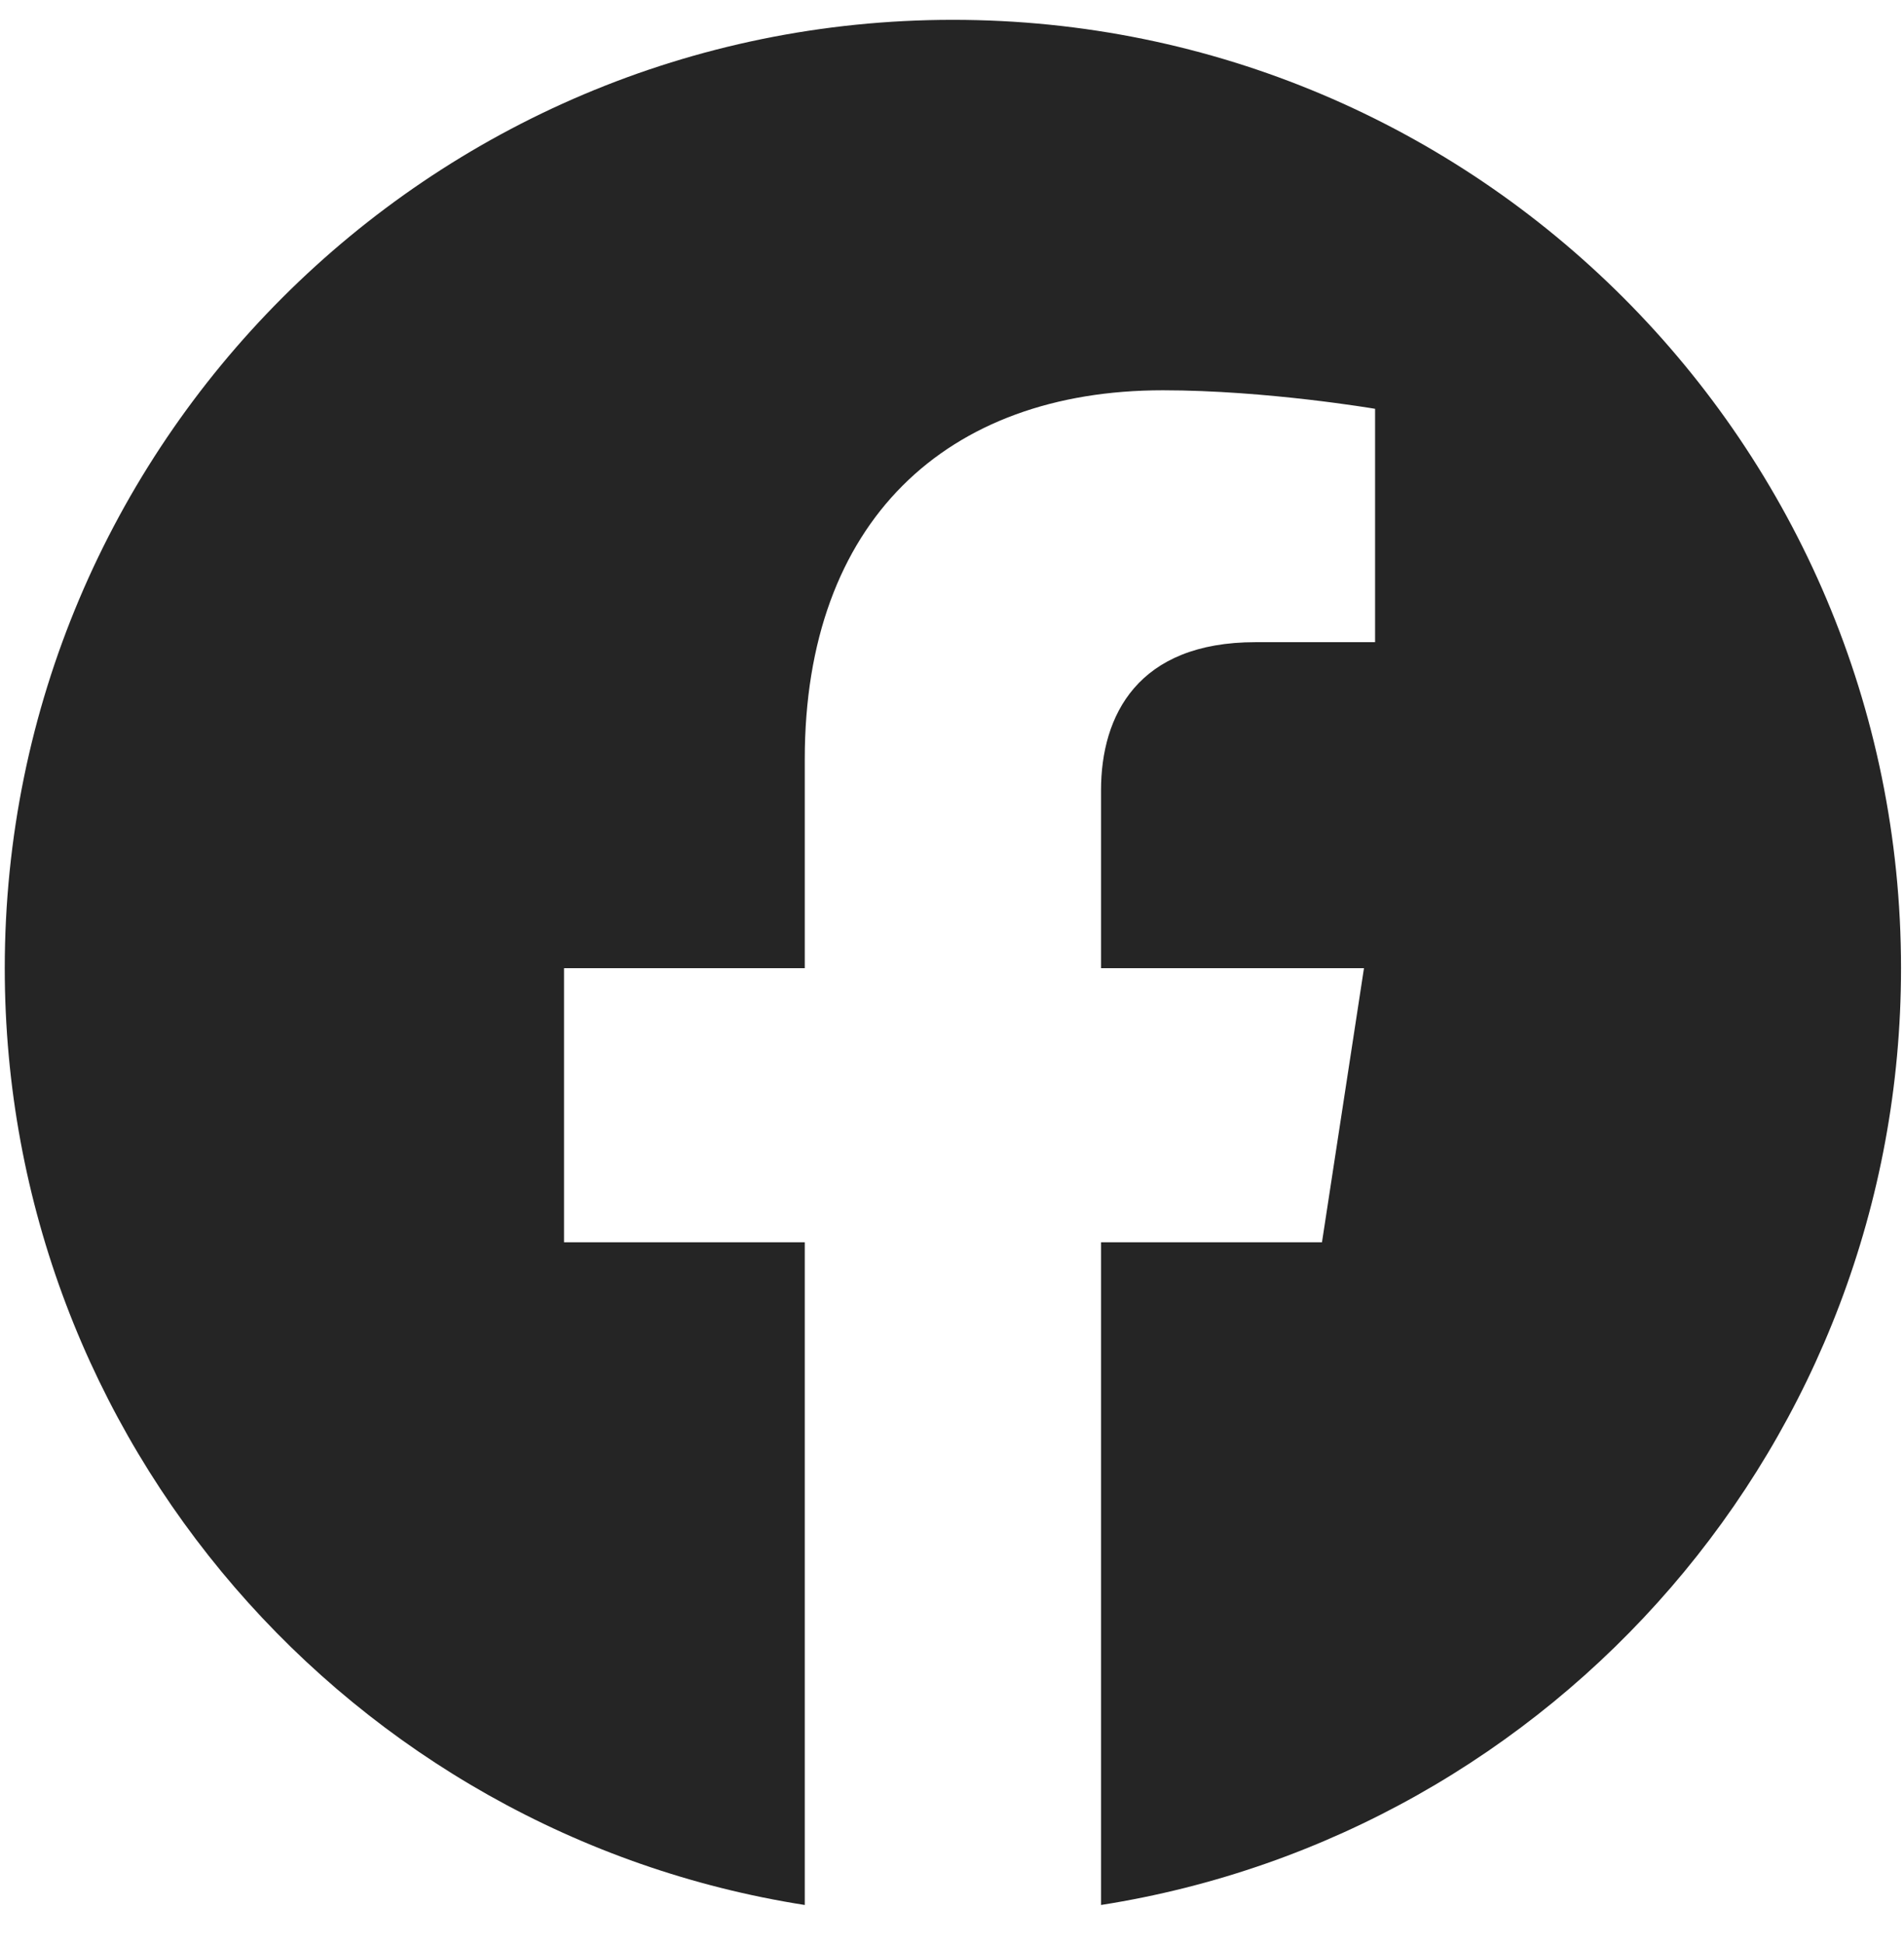
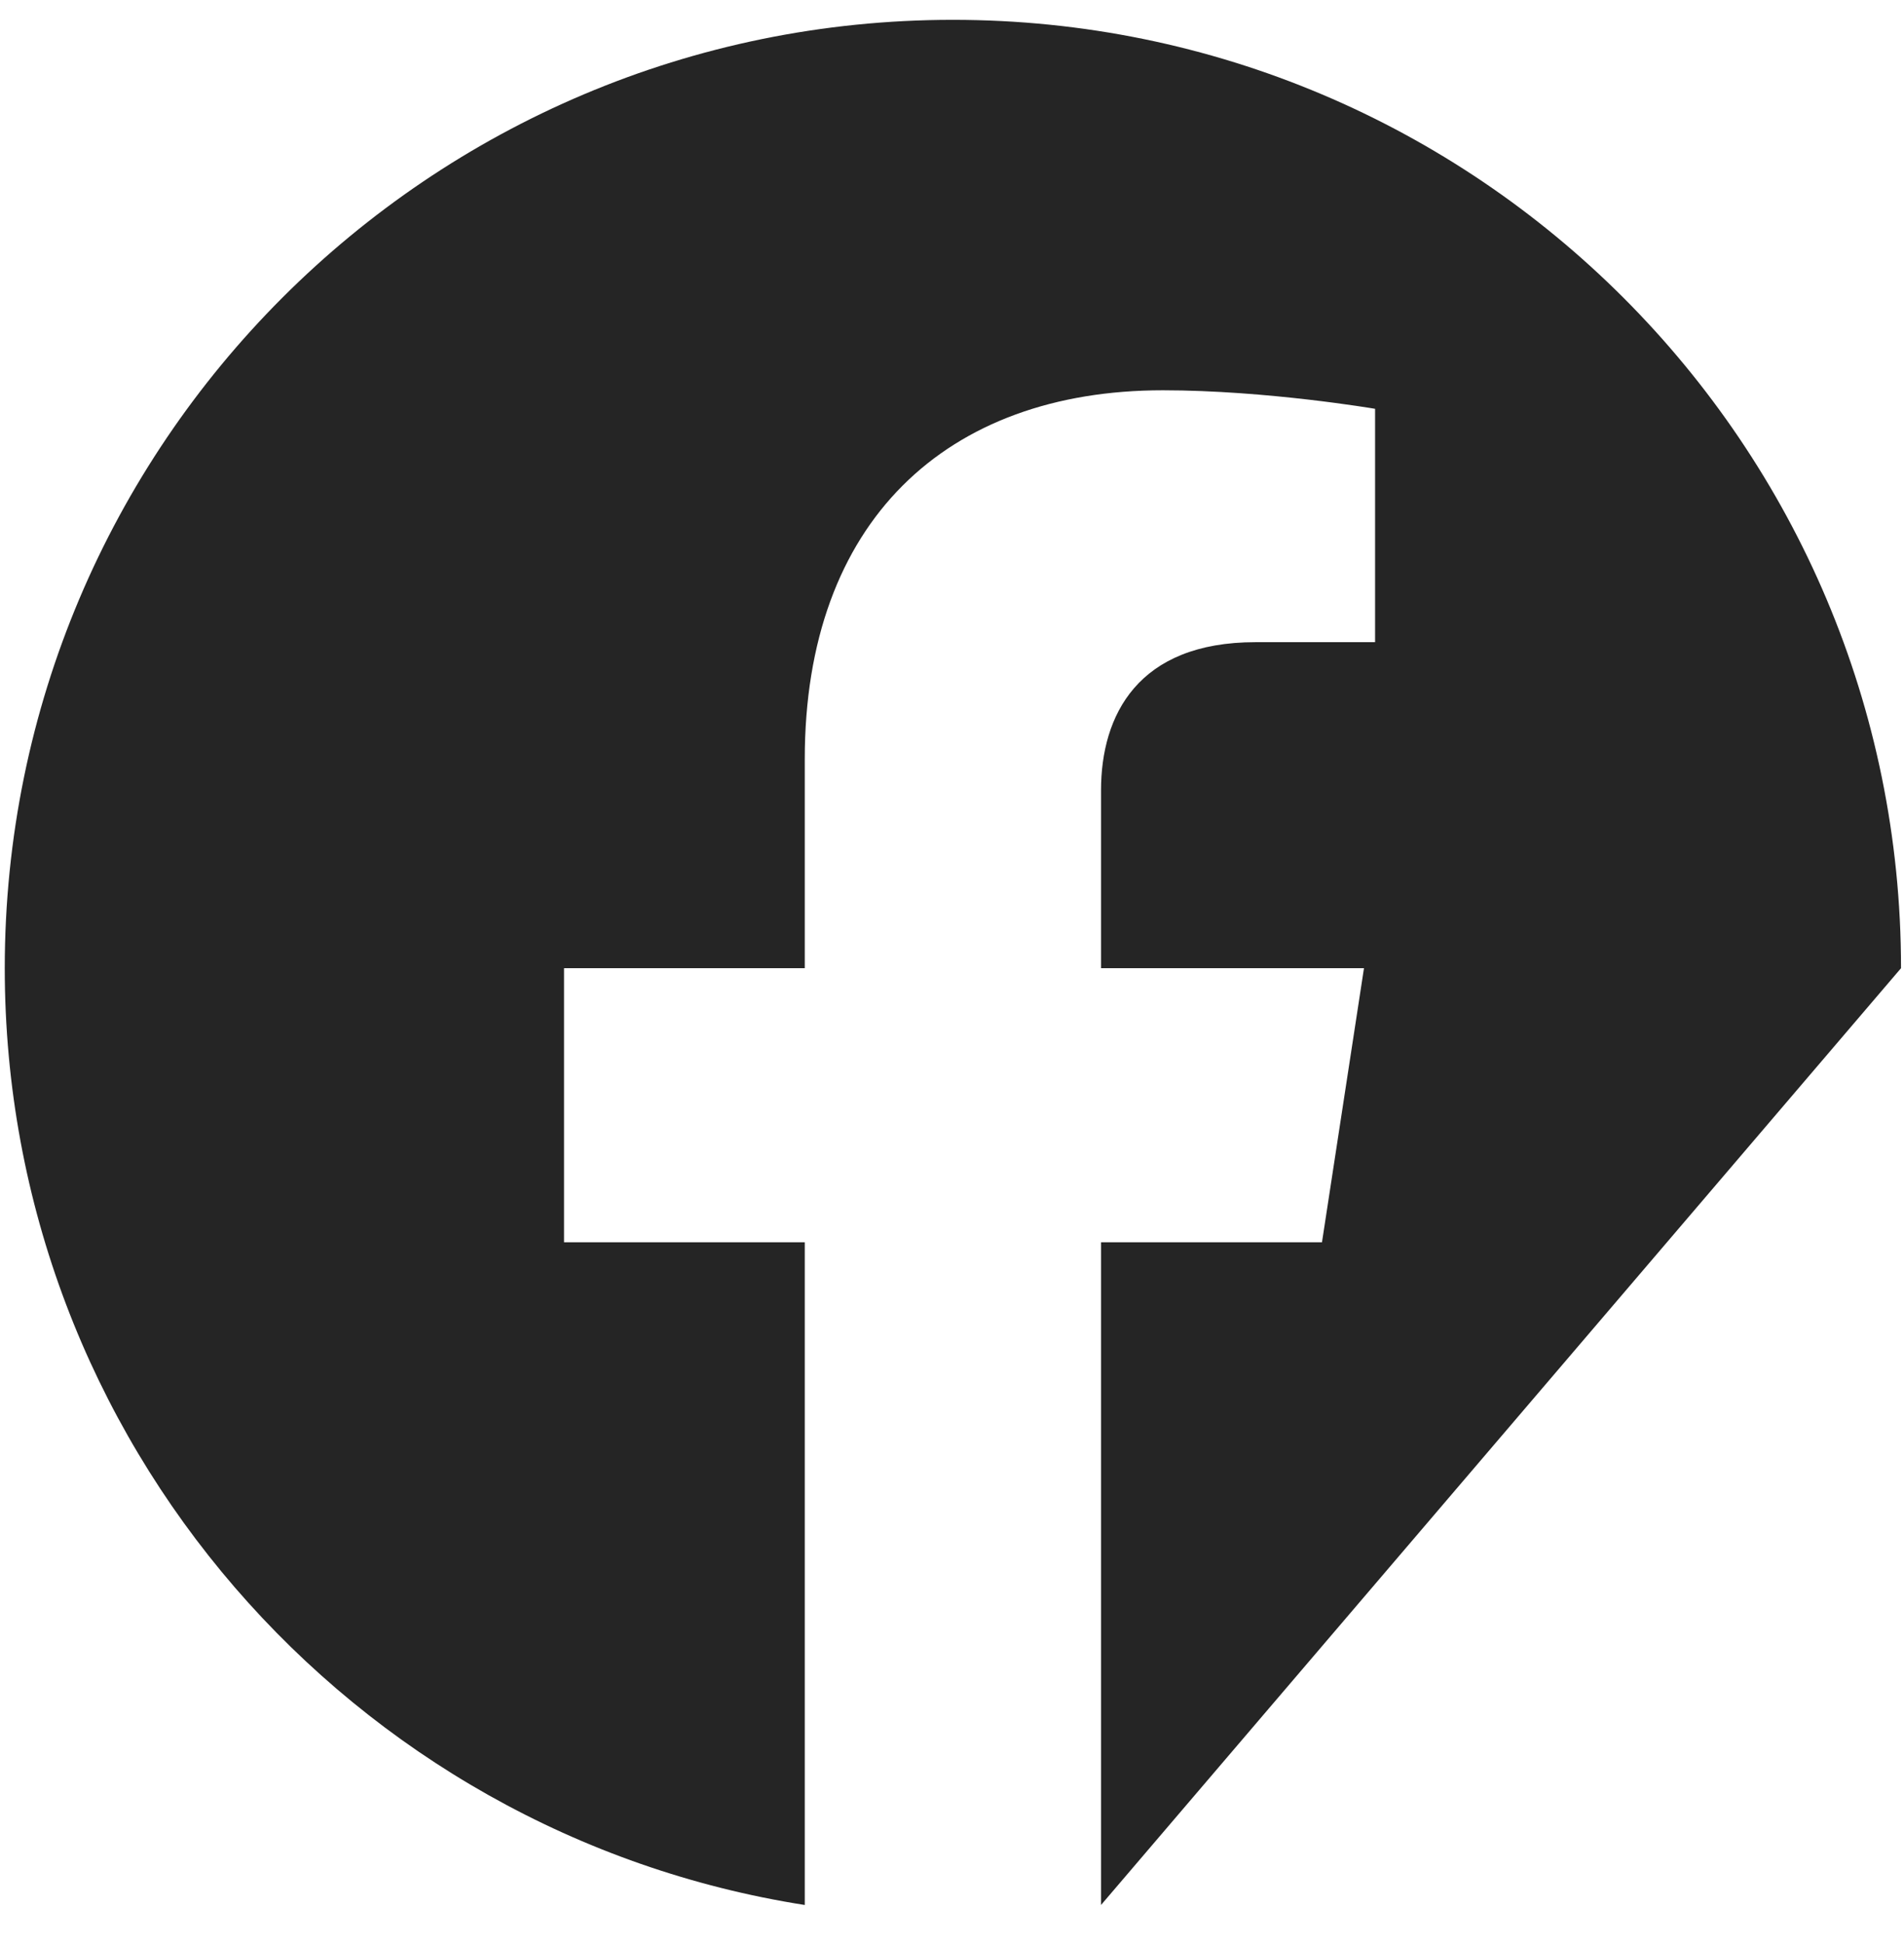
<svg xmlns="http://www.w3.org/2000/svg" width="48" height="49" viewBox="0 0 48 49" fill="none">
-   <path d="M47.925 24.403C47.925 11.202 37.223 0.5 24.022 0.5C10.822 0.5 0.12 11.202 0.12 24.403C0.12 36.333 8.861 46.221 20.288 48.015V31.312H14.219V24.403H20.288V19.137C20.288 13.146 23.856 9.837 29.316 9.837C31.93 9.837 34.666 10.304 34.666 10.304V16.186H31.652C28.683 16.186 27.757 18.029 27.757 19.921V24.403H34.386L33.327 31.312H27.757V48.015C39.184 46.221 47.925 36.333 47.925 24.403Z" fill="#252525" />
+   <path d="M47.925 24.403C47.925 11.202 37.223 0.5 24.022 0.5C10.822 0.5 0.12 11.202 0.12 24.403C0.12 36.333 8.861 46.221 20.288 48.015V31.312H14.219V24.403H20.288V19.137C20.288 13.146 23.856 9.837 29.316 9.837C31.93 9.837 34.666 10.304 34.666 10.304V16.186H31.652C28.683 16.186 27.757 18.029 27.757 19.921V24.403H34.386L33.327 31.312H27.757V48.015Z" fill="#252525" />
</svg>